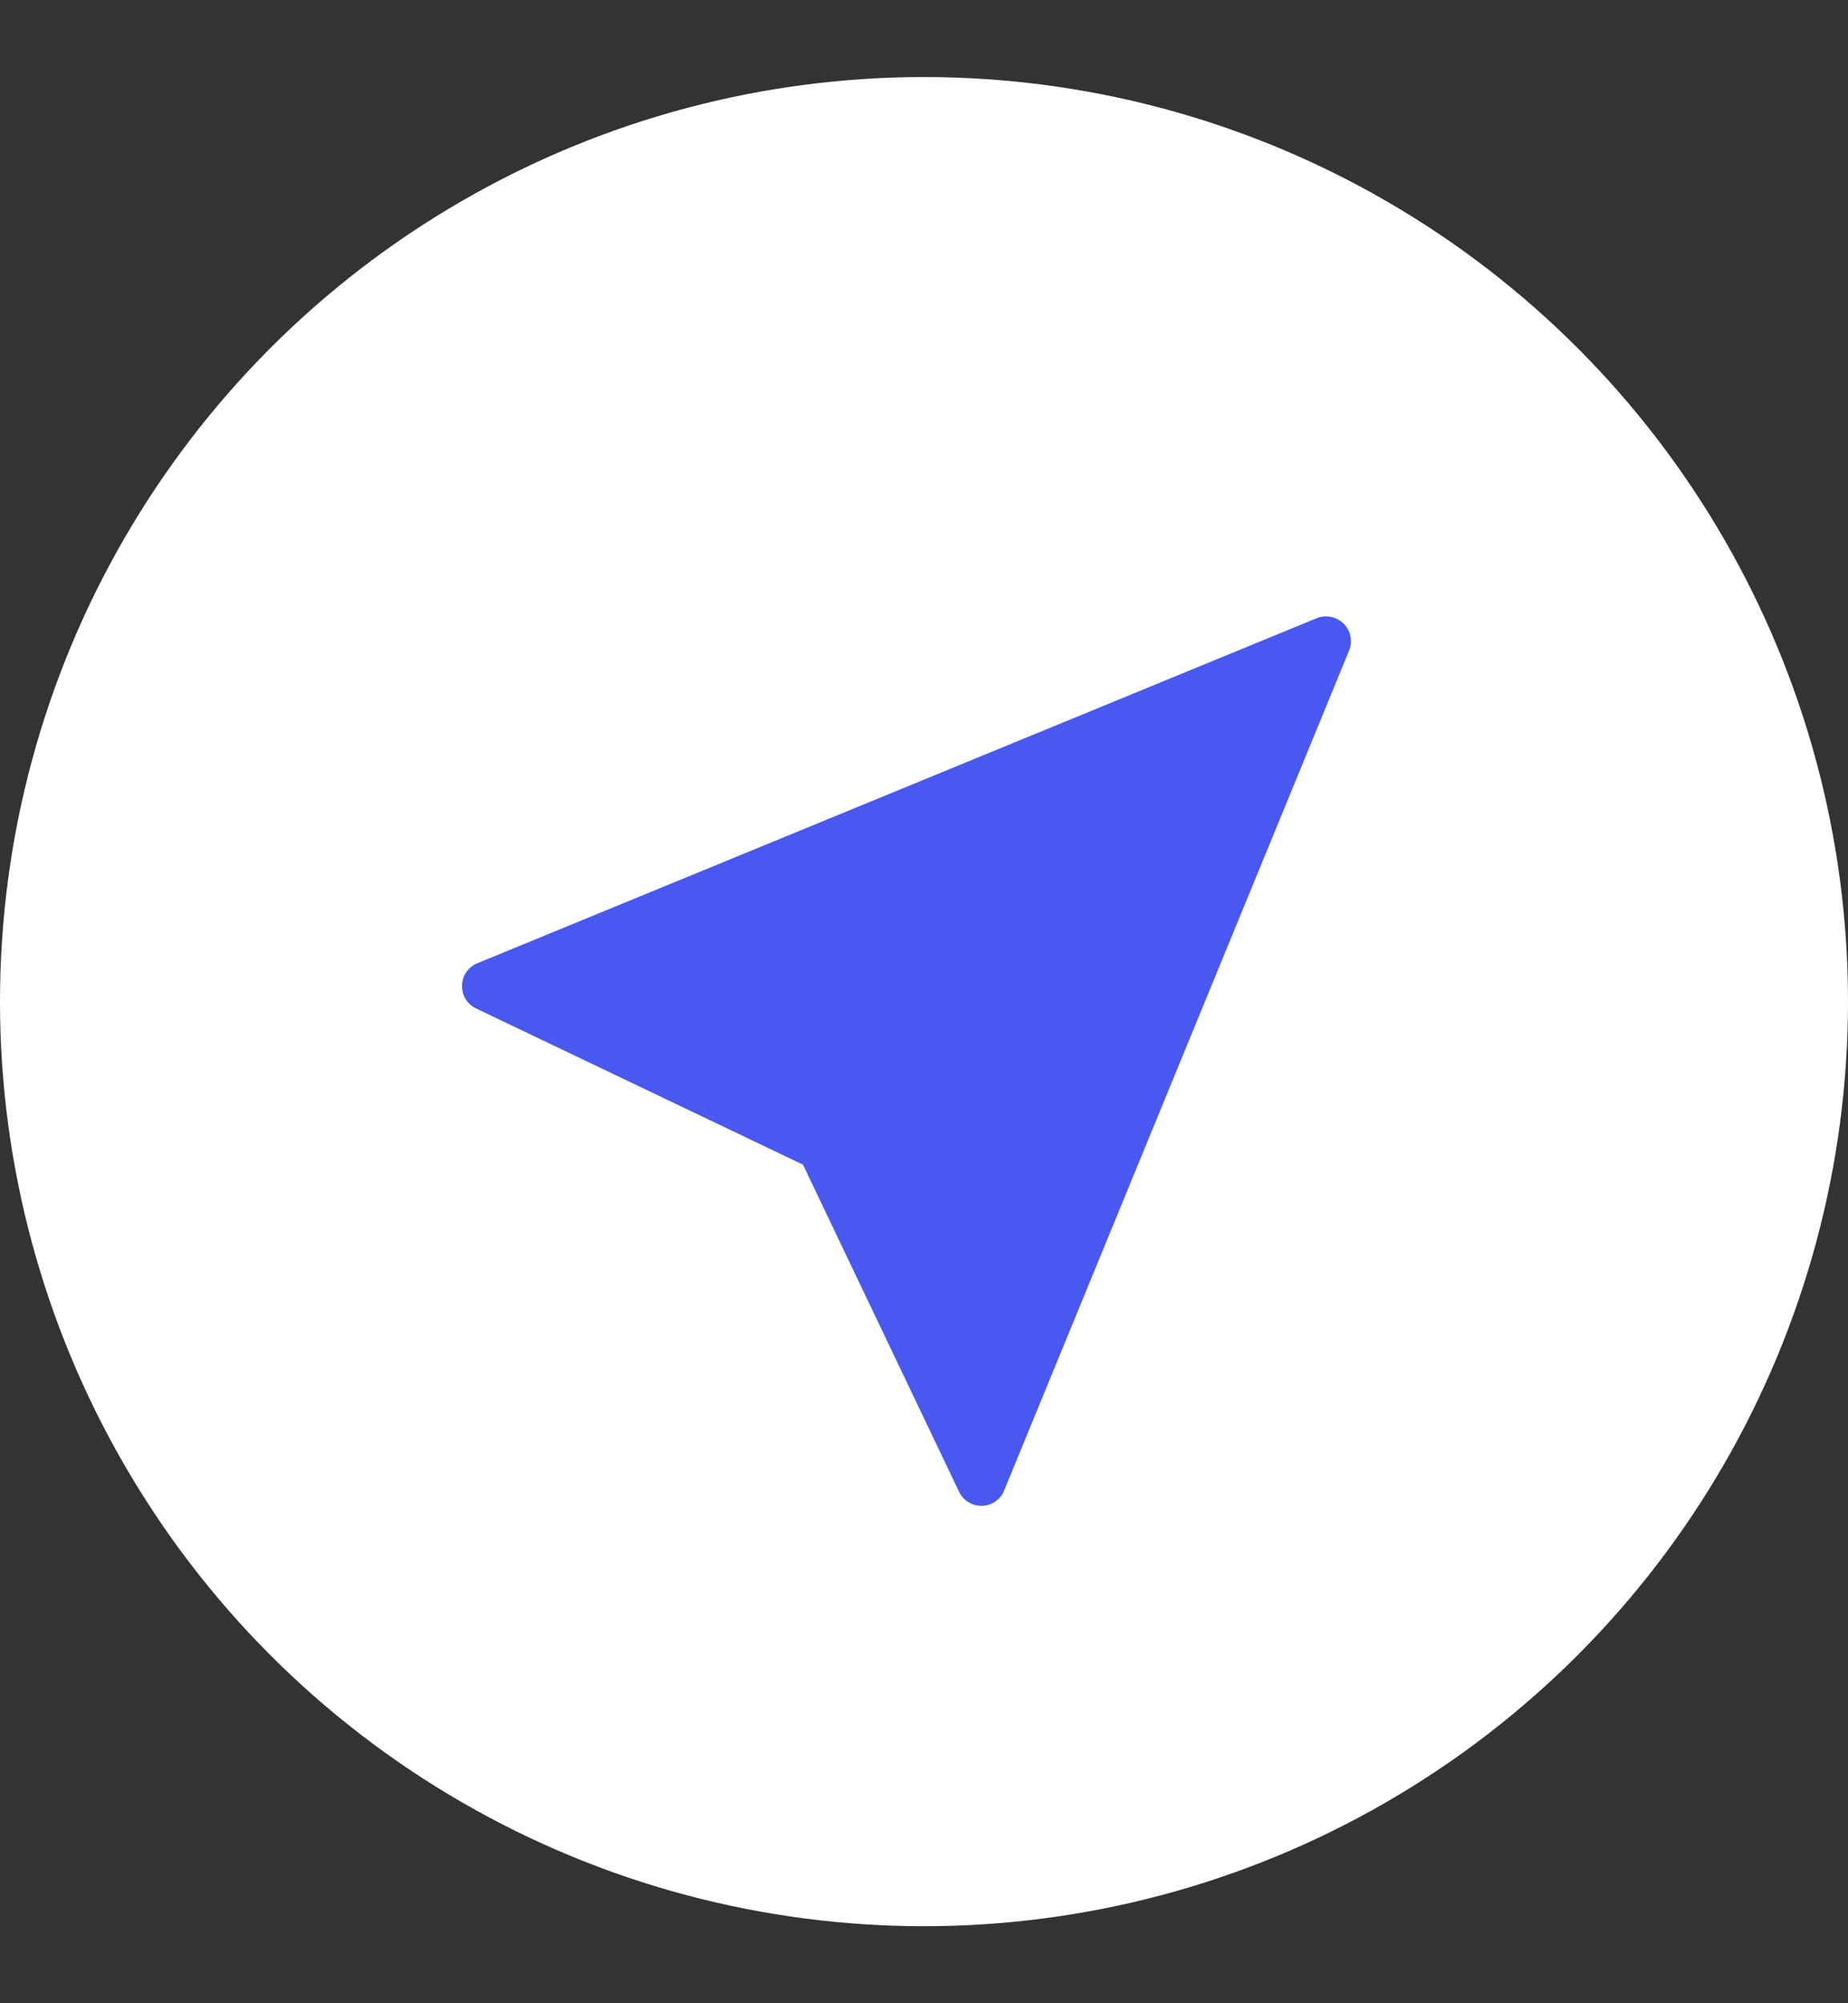
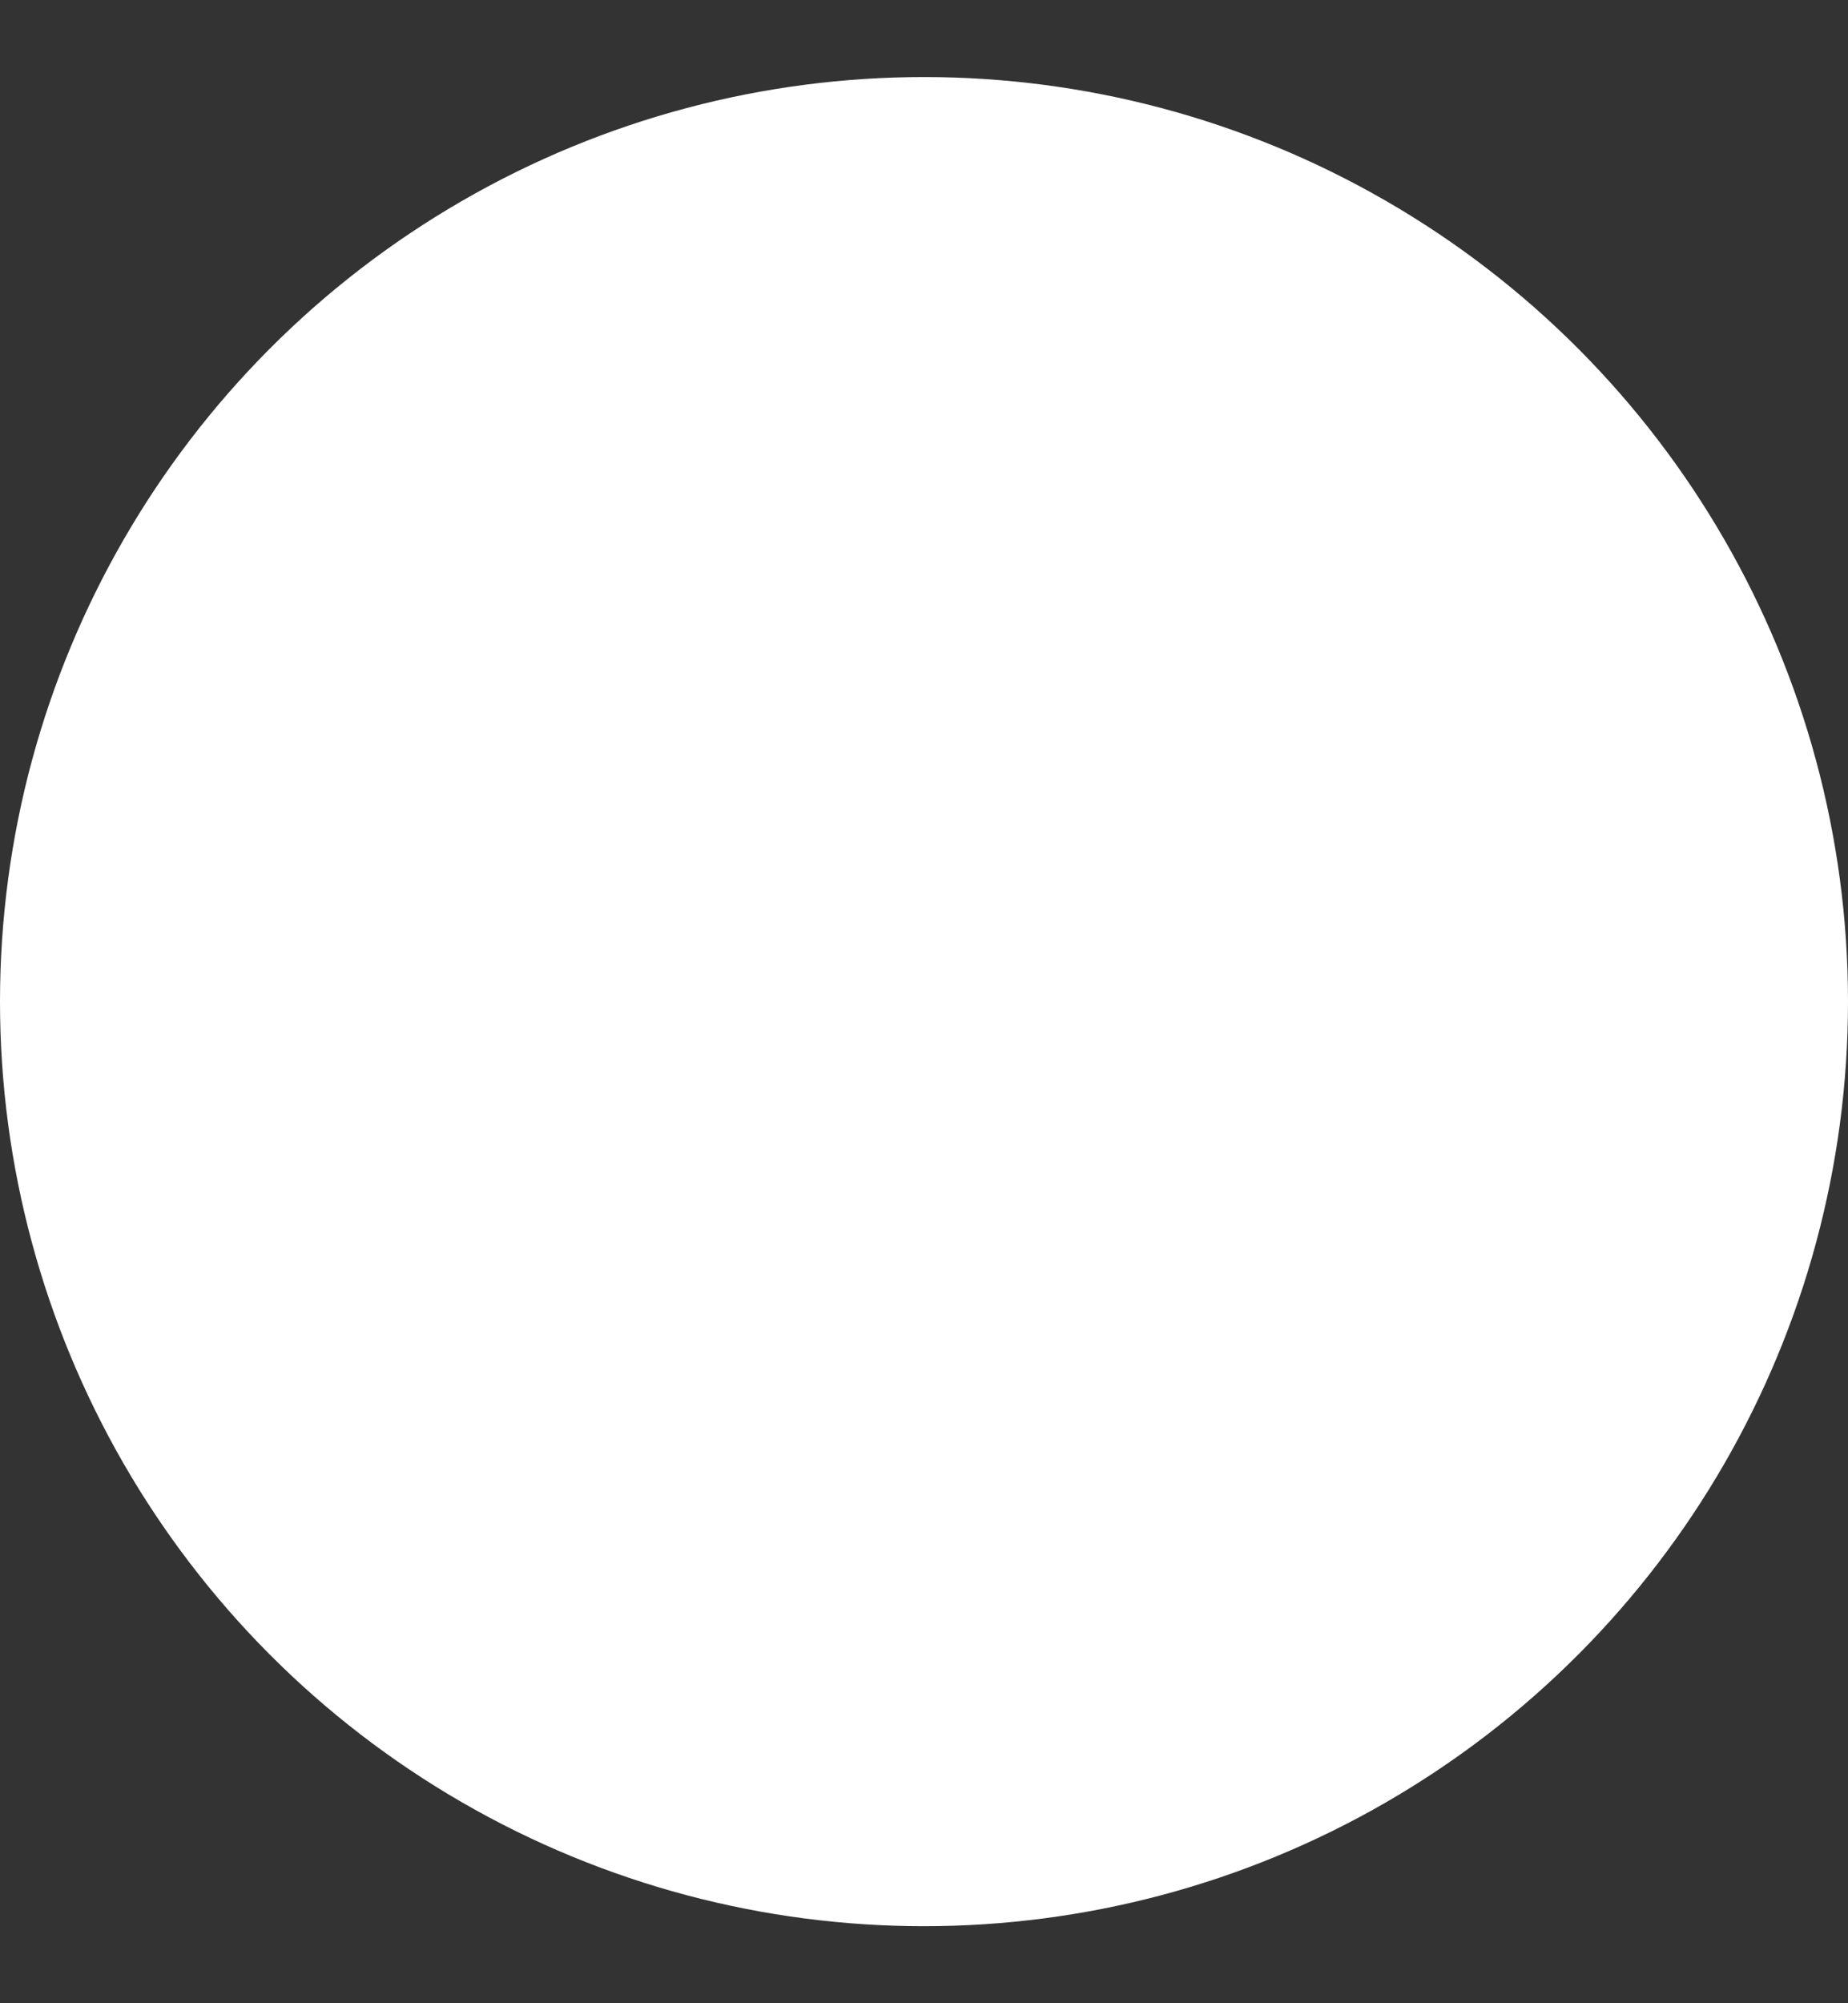
<svg xmlns="http://www.w3.org/2000/svg" width="24px" height="26px" viewBox="0 0 24 26" version="1.1">
  <rect x="0" y="0" width="24" height="26" fill="#333333" stroke="none" />
  <title>Group 9</title>
  <desc>Created with Sketch.</desc>
  <g id="Page-1" stroke="none" stroke-width="1" fill="none" fill-rule="evenodd">
    <g id="HOME-LANDING-PAGE-ONE-PAW-AWAY" transform="translate(-1154, -3356)">
      <g id="Component/Toggle/Tag-Selected" transform="translate(1061, 3349)">
        <g id="Group-10" transform="translate(93, 7)">
          <g id="Group-9" transform="translate(0, 1)">
            <g id="Group-6">
              <circle id="Oval" fill="#FFFFFF" fill-rule="nonzero" cx="12" cy="12" r="12" />
              <rect id="bounds" fill-opacity="0.338" fill="#1C8FF8" opacity="0" x="3" y="3" width="18.667" height="18.667" />
            </g>
            <g id="noun_Navigation_2043192" transform="translate(6, 7)" fill="#4959EF">
-               <path d="M11.45,0.094 C11.357,0.004 11.219,-0.025 11.101,0.023 L0.199,4.502 C0.08,4.551 0.003,4.663 0,4.791 C-0.003,4.919 0.067,5.035 0.183,5.089 L4.428,7.116 L6.455,11.361 C6.509,11.473 6.621,11.544 6.743,11.544 C6.746,11.544 6.75,11.544 6.753,11.544 C6.881,11.54 6.993,11.464 7.041,11.345 L11.521,0.443 C11.569,0.324 11.543,0.187 11.45,0.094 Z" id="Path" />
-             </g>
+               </g>
          </g>
        </g>
      </g>
    </g>
  </g>
</svg>